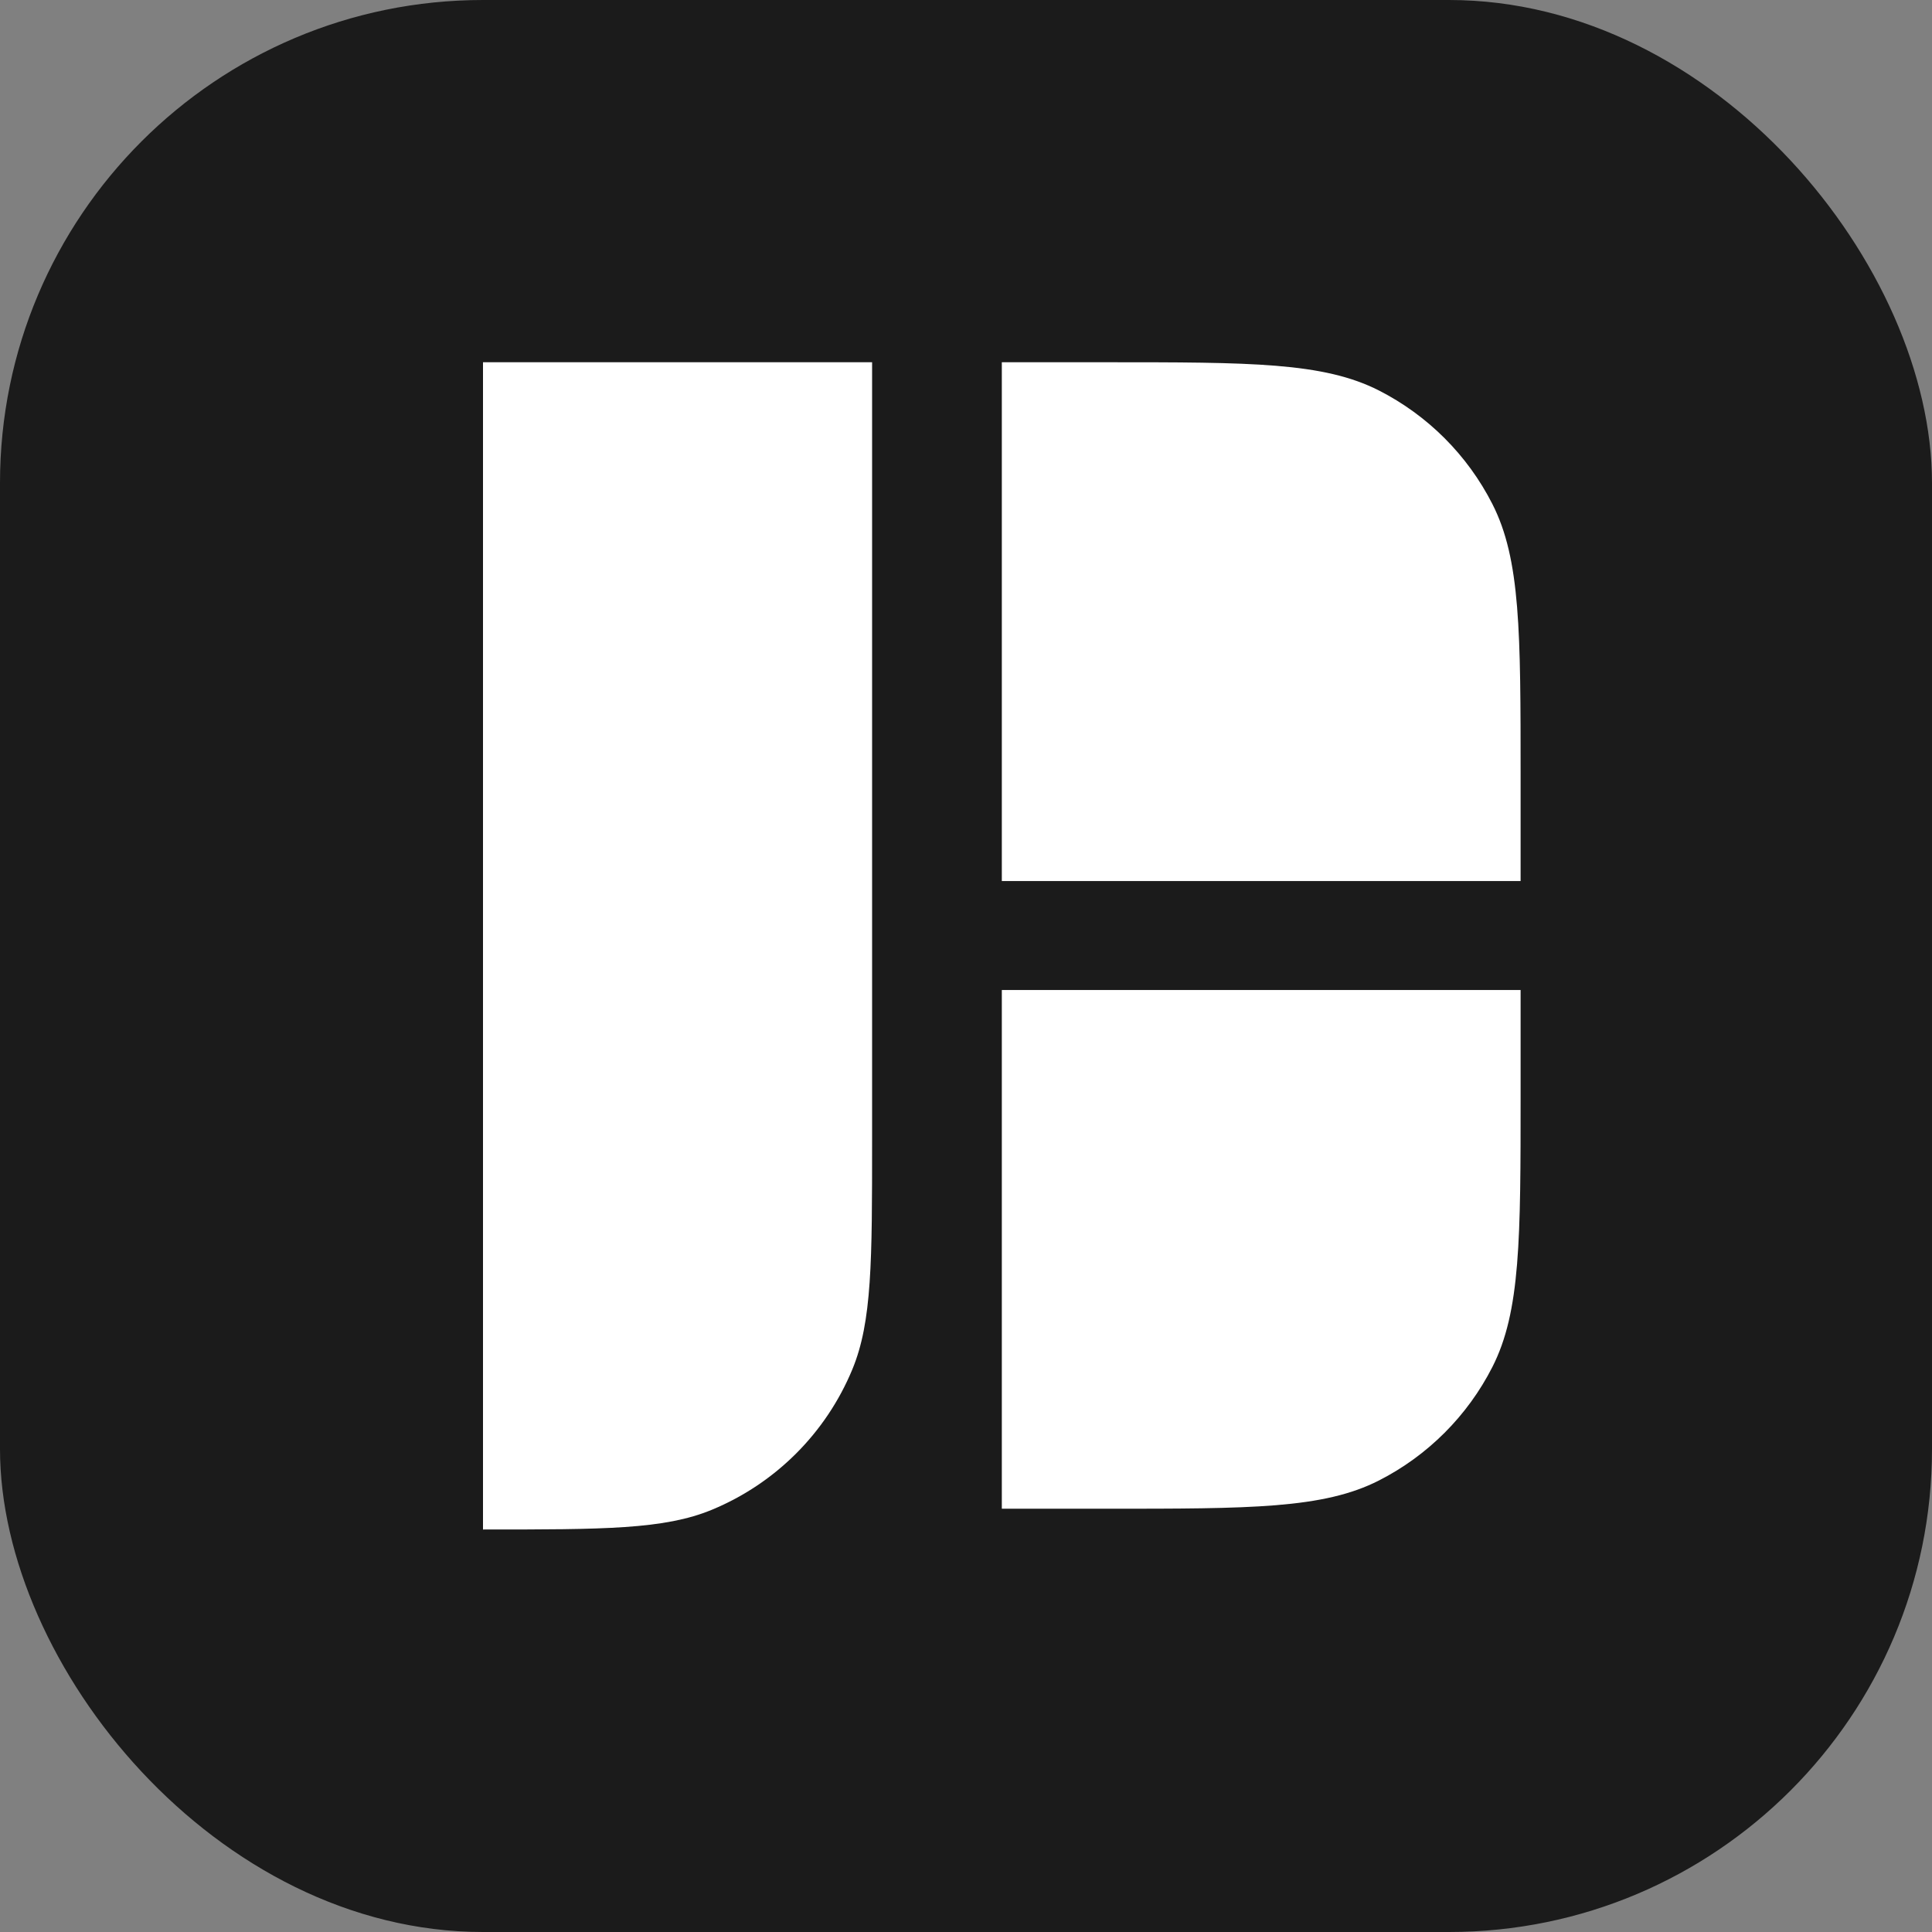
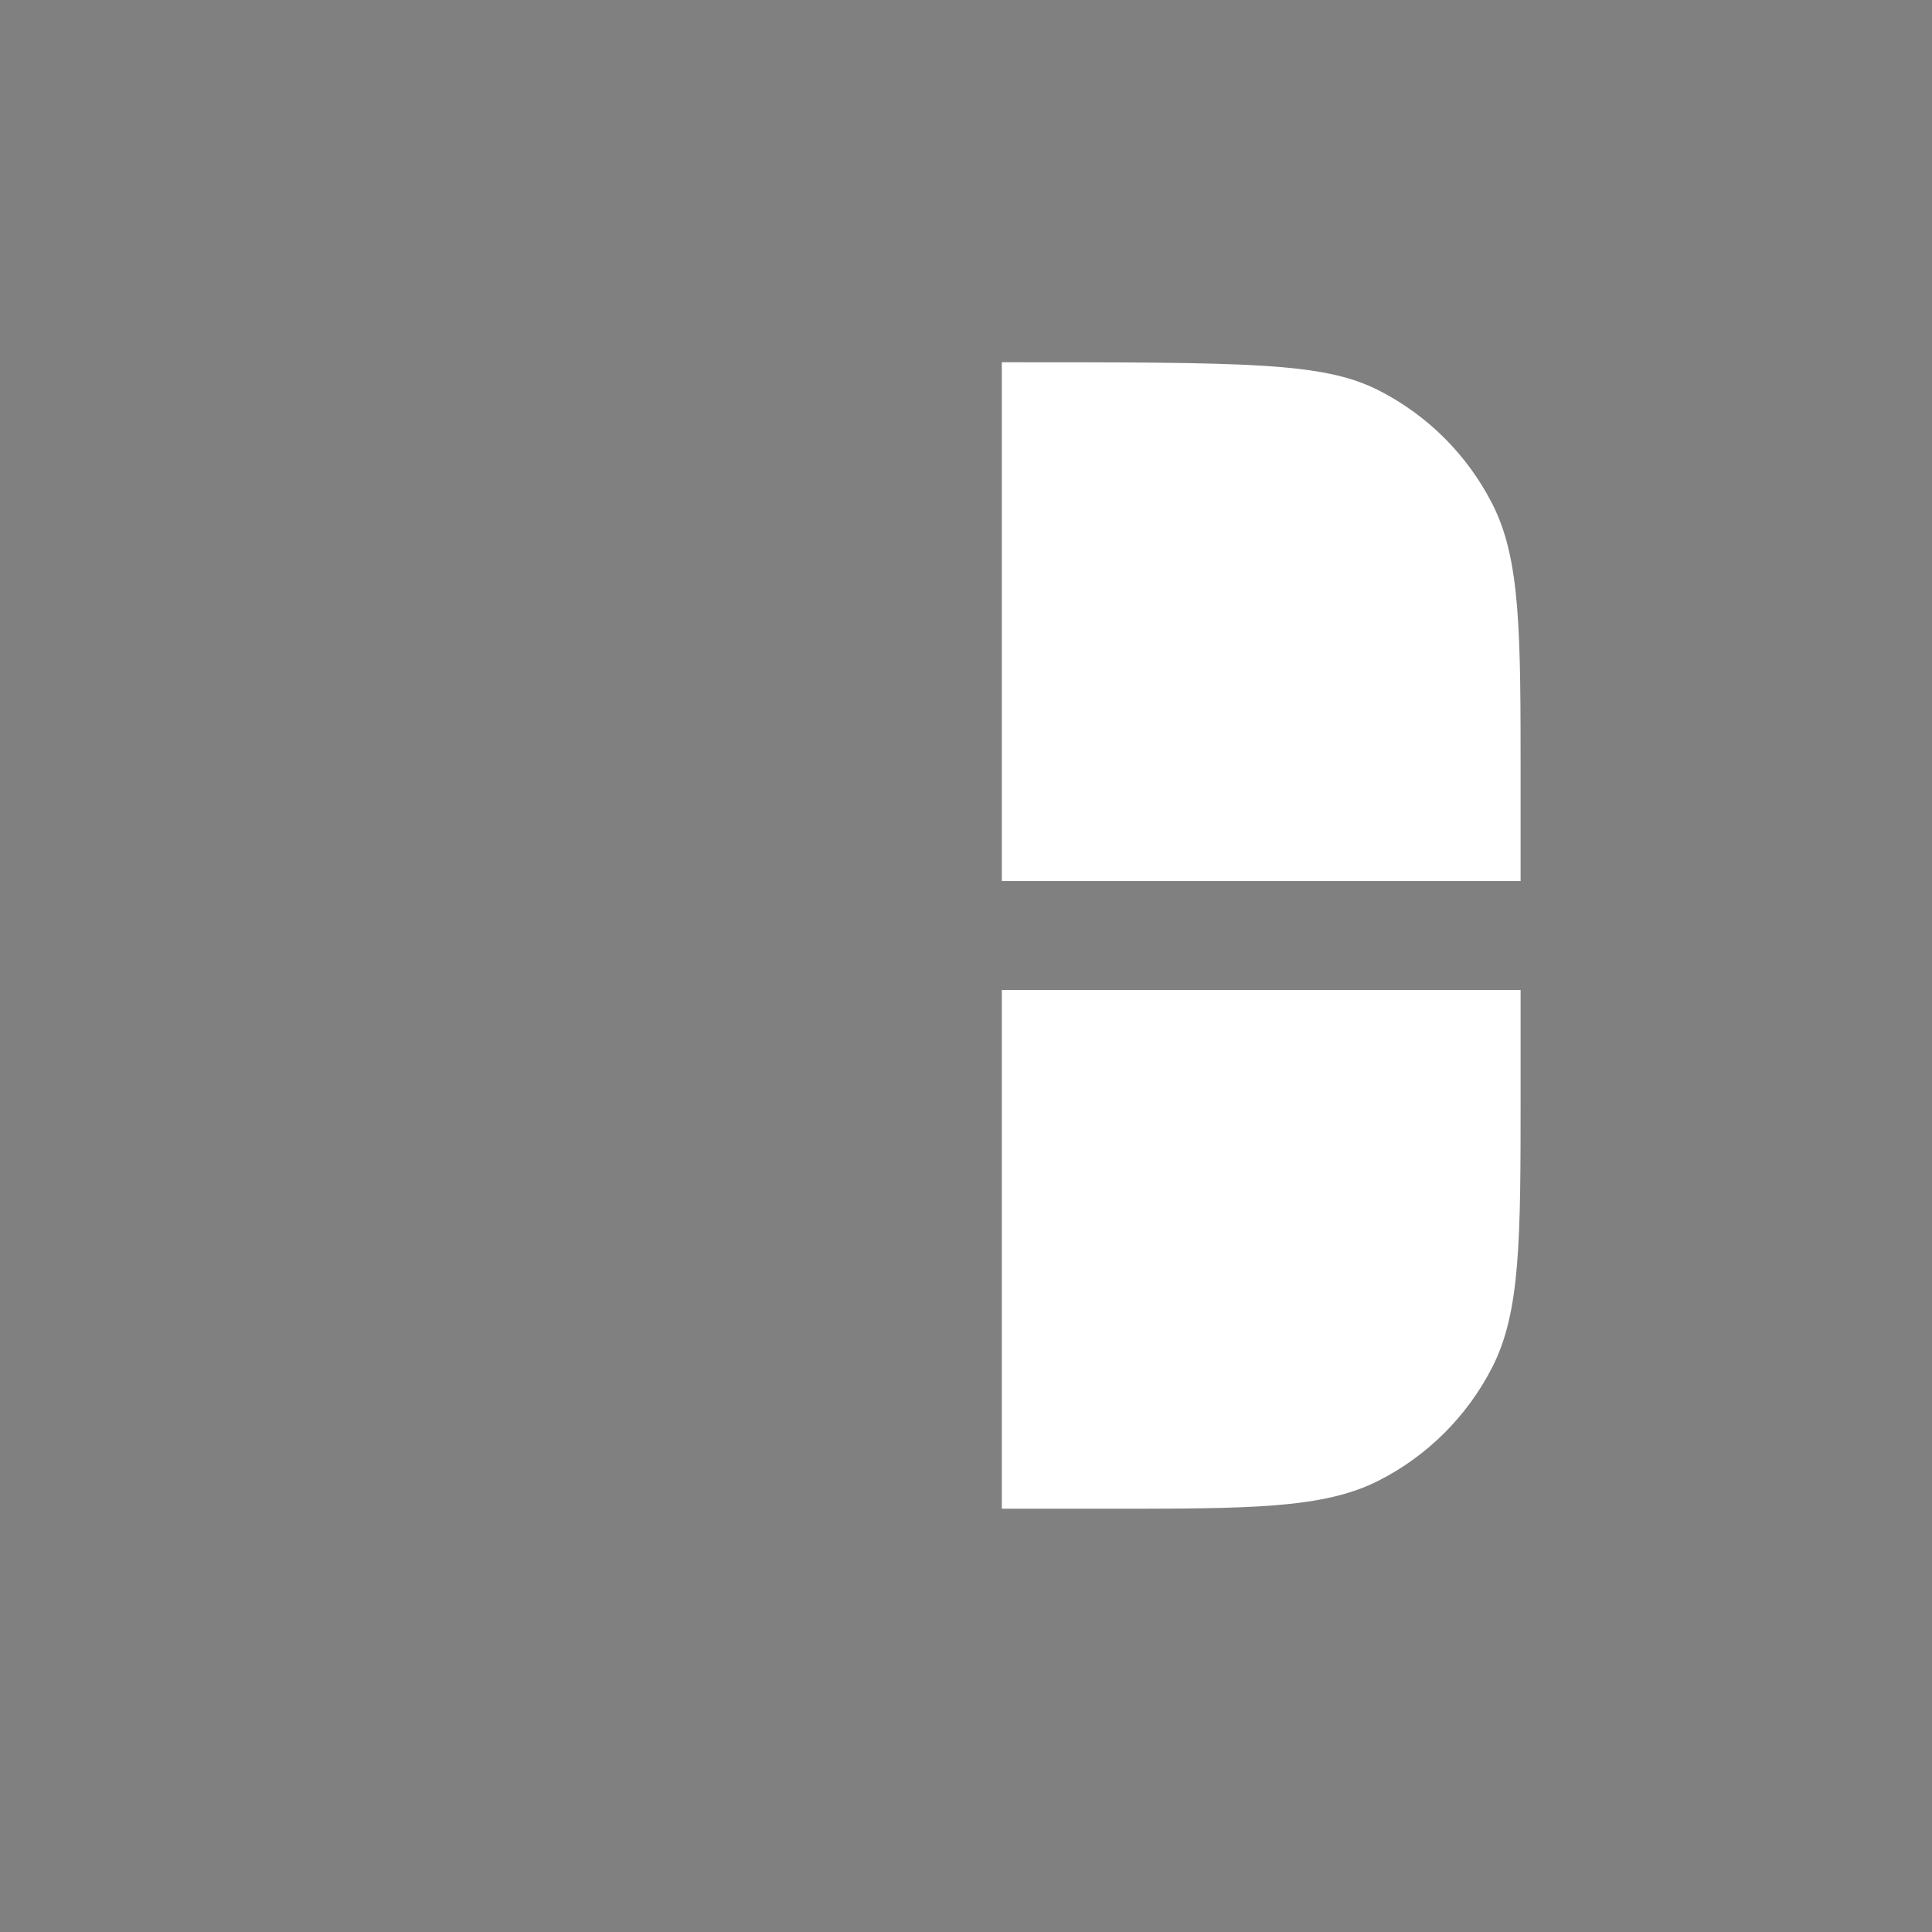
<svg xmlns="http://www.w3.org/2000/svg" width="48" height="48" viewBox="0 0 48 48" fill="none">
  <rect x="0" y="0" width="48" height="48" fill="#808080" stroke="none" />
-   <rect width="48" height="48" rx="12" fill="#1B1B1B" />
-   <path d="M12 9H21.667V28.333C21.667 31.336 21.667 32.837 21.176 34.022C20.522 35.601 19.267 36.855 17.688 37.509C16.504 38 15.003 38 12 38V38V9Z" fill="white" />
-   <path d="M24.89 21.889L24.89 9L27.467 9C31.077 9 32.881 9 34.26 9.702C35.472 10.32 36.458 11.306 37.076 12.519C37.779 13.897 37.779 15.702 37.779 19.311L37.779 21.889L24.89 21.889Z" fill="white" />
+   <path d="M24.89 21.889L24.89 9C31.077 9 32.881 9 34.26 9.702C35.472 10.32 36.458 11.306 37.076 12.519C37.779 13.897 37.779 15.702 37.779 19.311L37.779 21.889L24.89 21.889Z" fill="white" />
  <path d="M24.89 37.484L24.89 24.596L37.779 24.596L37.779 27.173C37.779 30.782 37.779 32.587 37.076 33.966C36.458 35.178 35.472 36.164 34.26 36.782C32.881 37.484 31.077 37.484 27.467 37.484L24.89 37.484Z" fill="white" />
</svg>